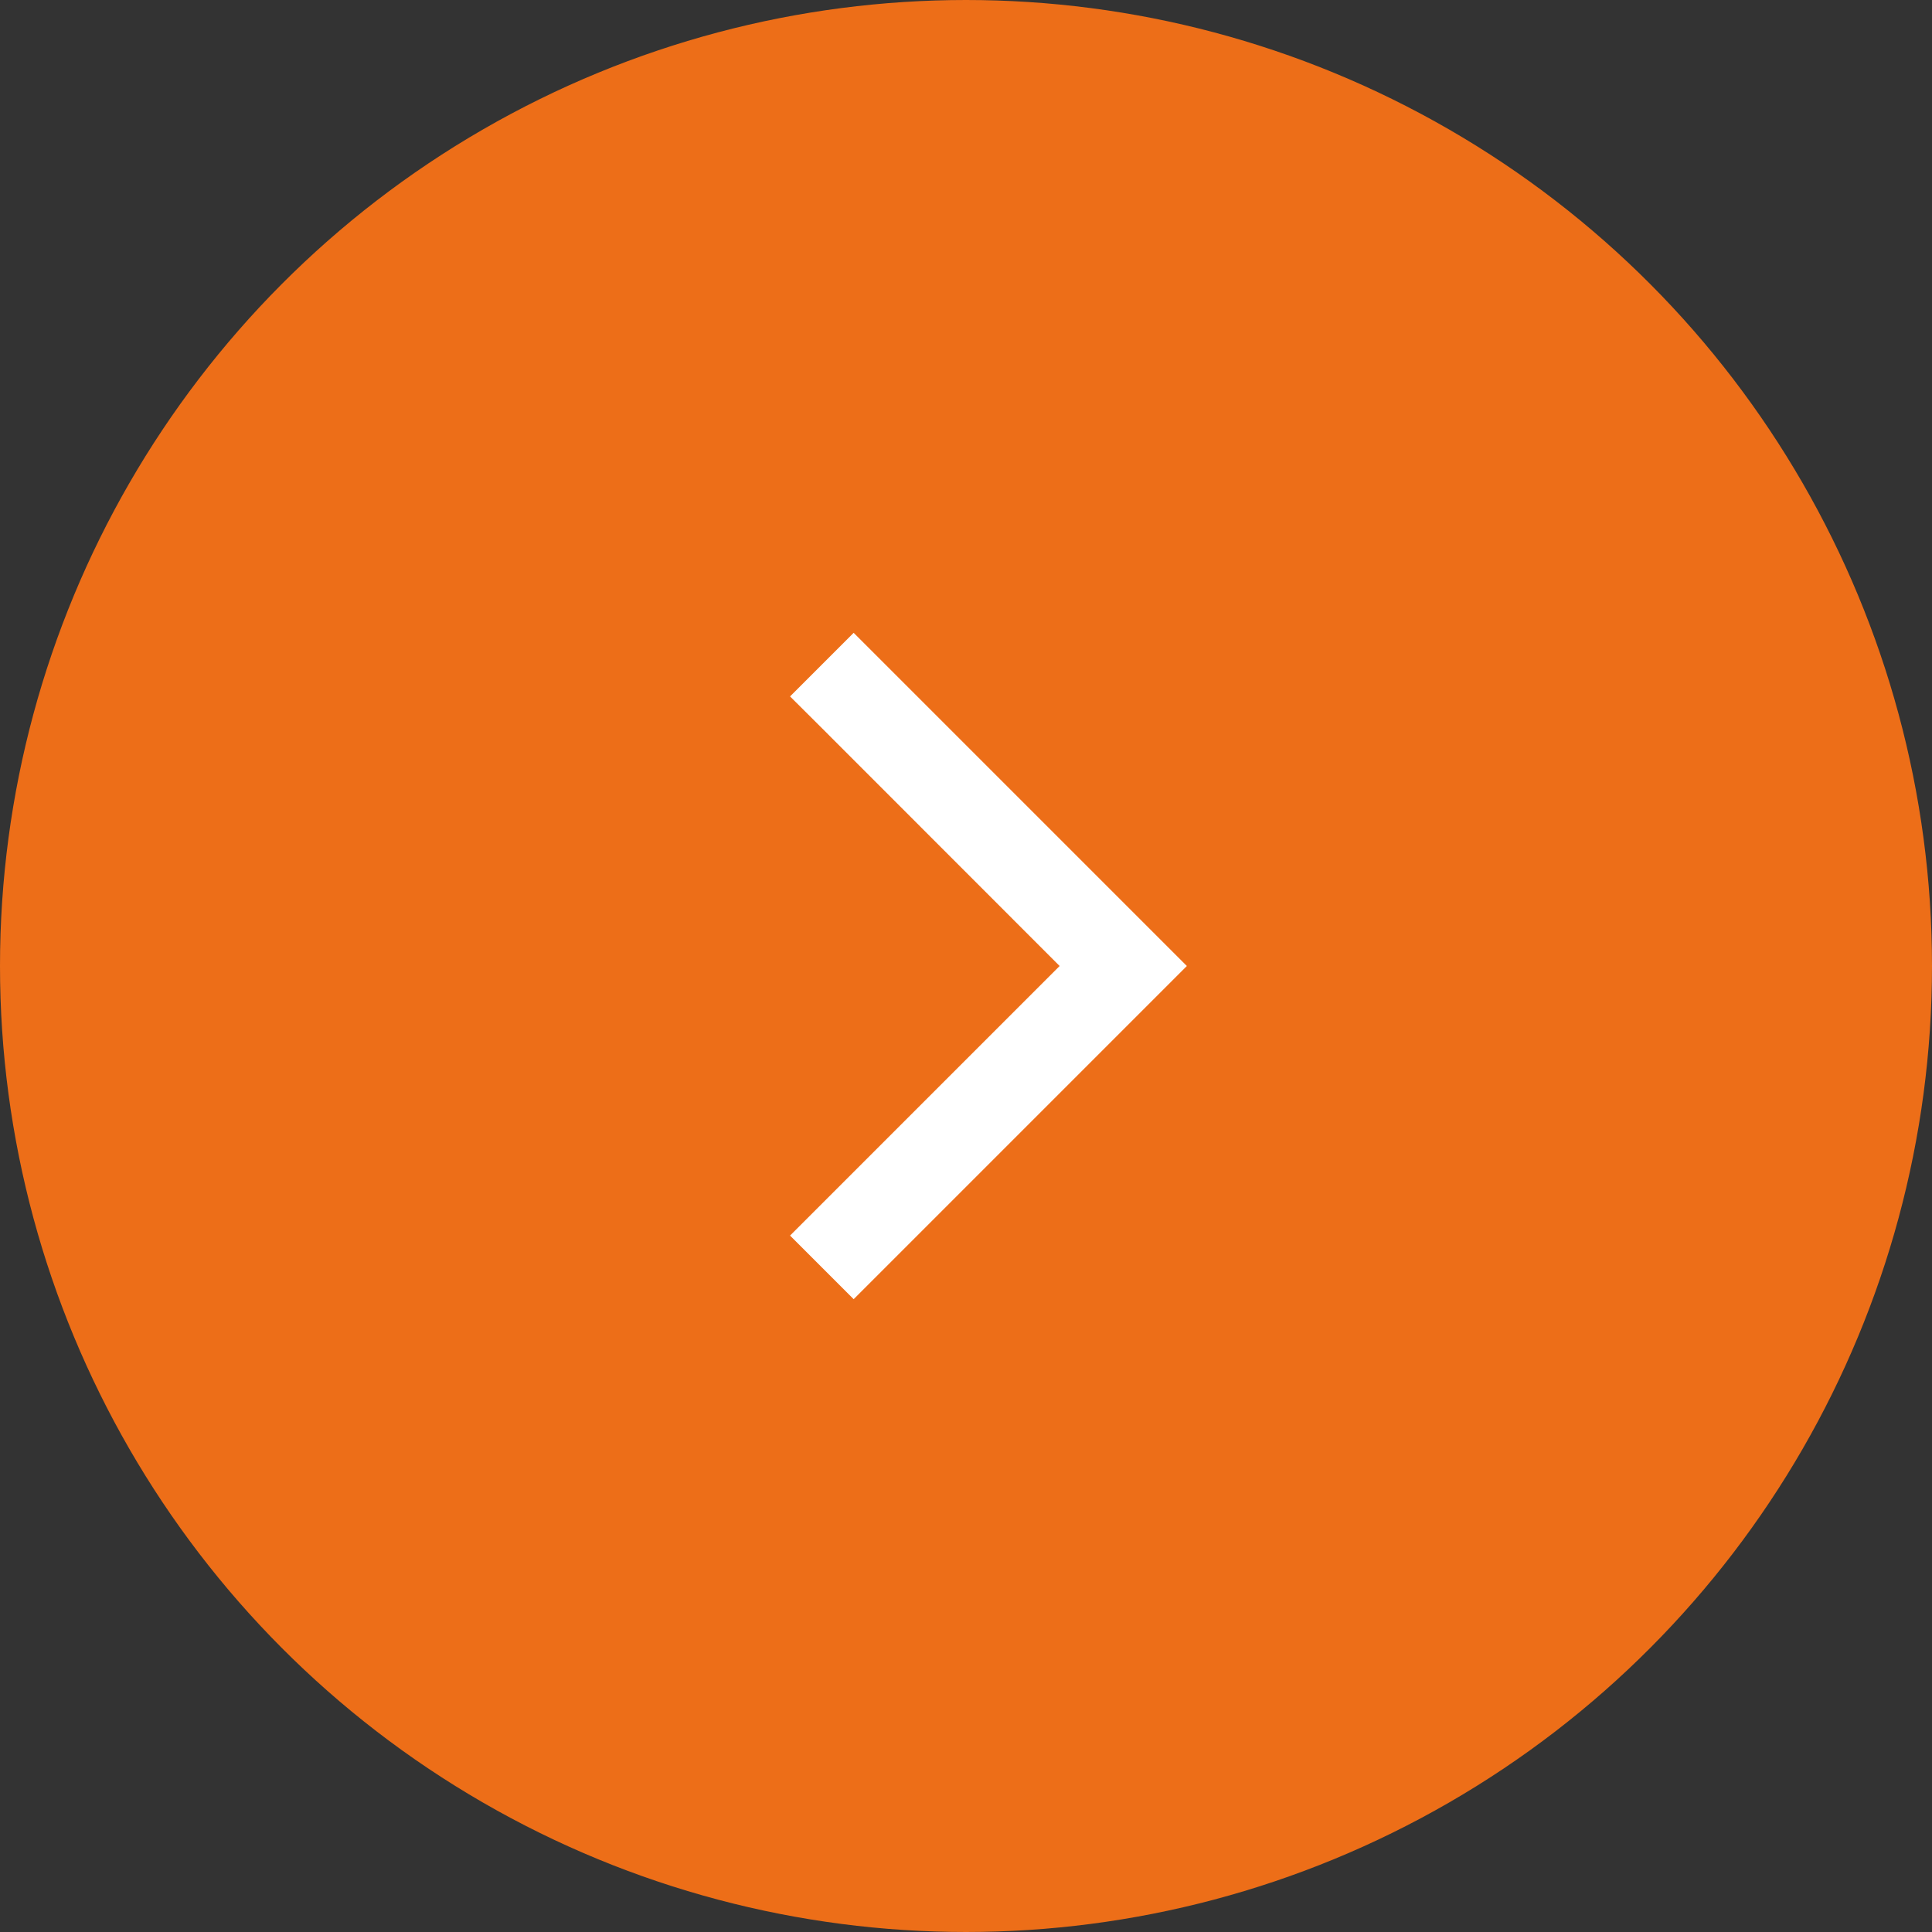
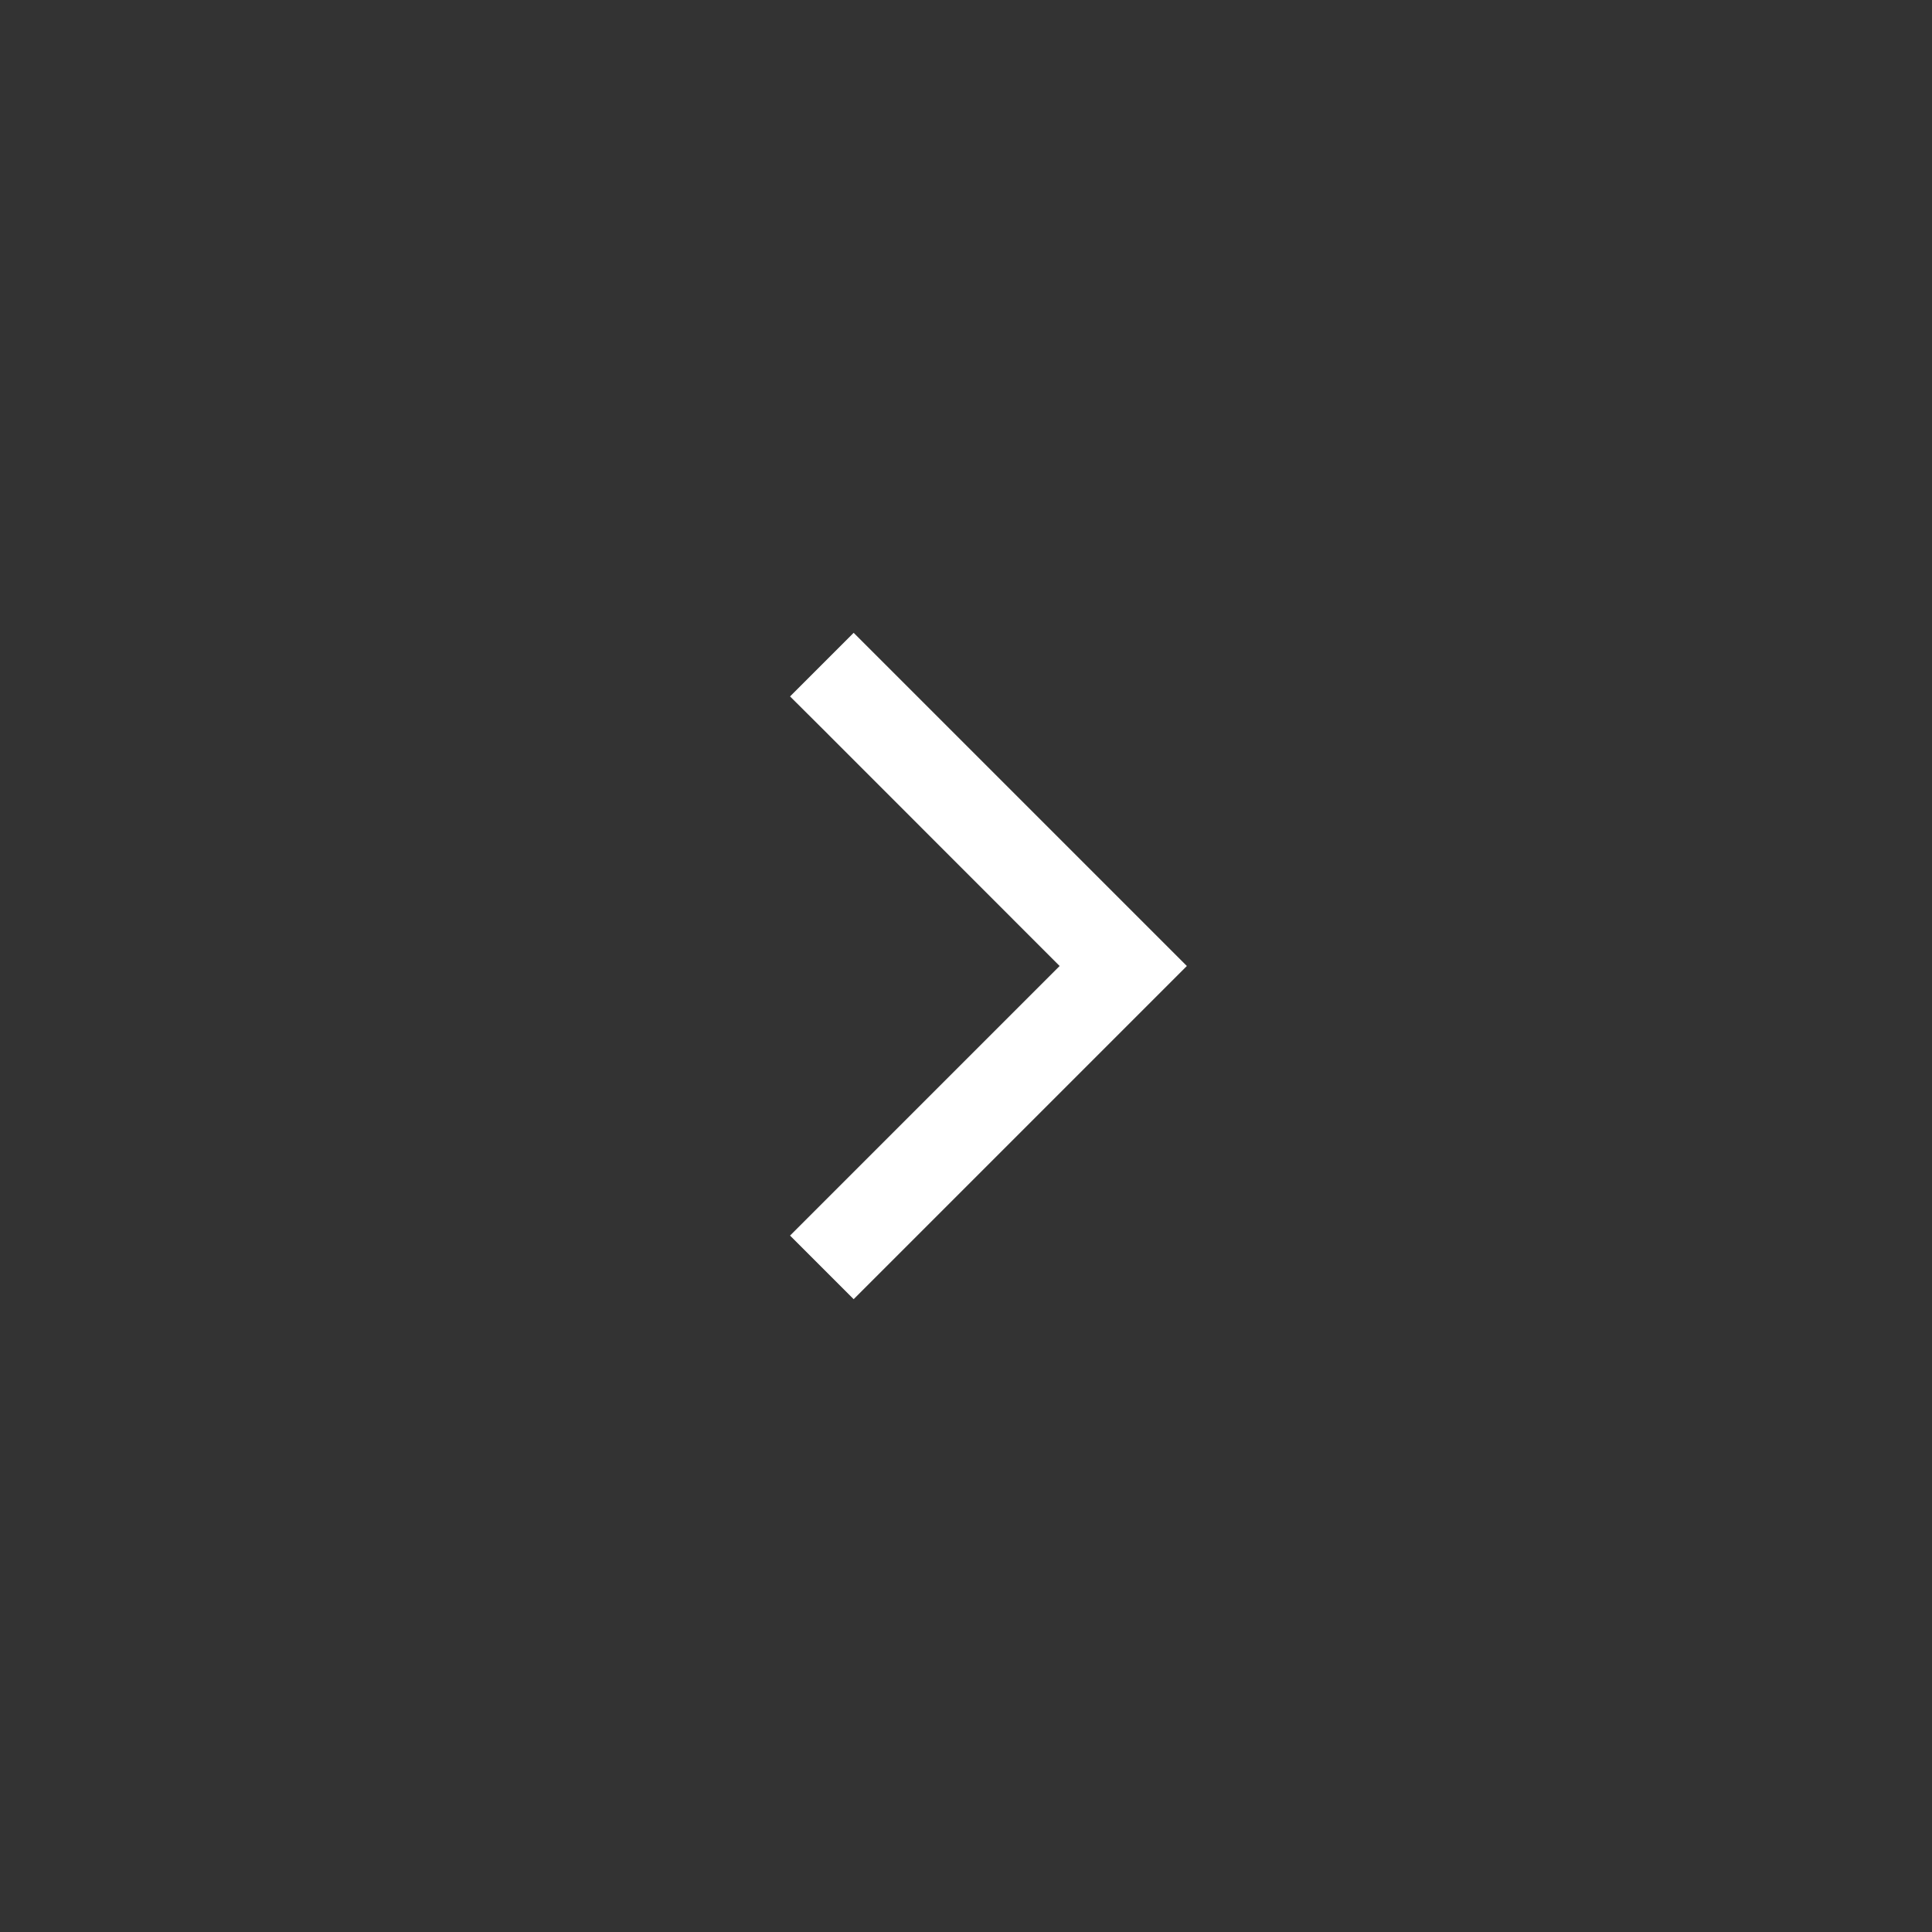
<svg xmlns="http://www.w3.org/2000/svg" width="86" height="86" viewBox="0 0 86 86" fill="none">
  <rect x="0" y="0" width="86" height="86" fill="#333333" stroke="none" />
-   <circle cx="43" cy="43" r="42" fill="#ED6E18" stroke="#ED6E18" stroke-width="2" />
  <path d="M52.831 43L51.418 44.413L39.418 56.413L37.999 57.831L35.168 55L36.581 53.587L47.168 43L36.587 32.413L35.168 31L37.999 28.169L39.412 29.581L51.412 41.581L52.831 43Z" fill="white" />
</svg>